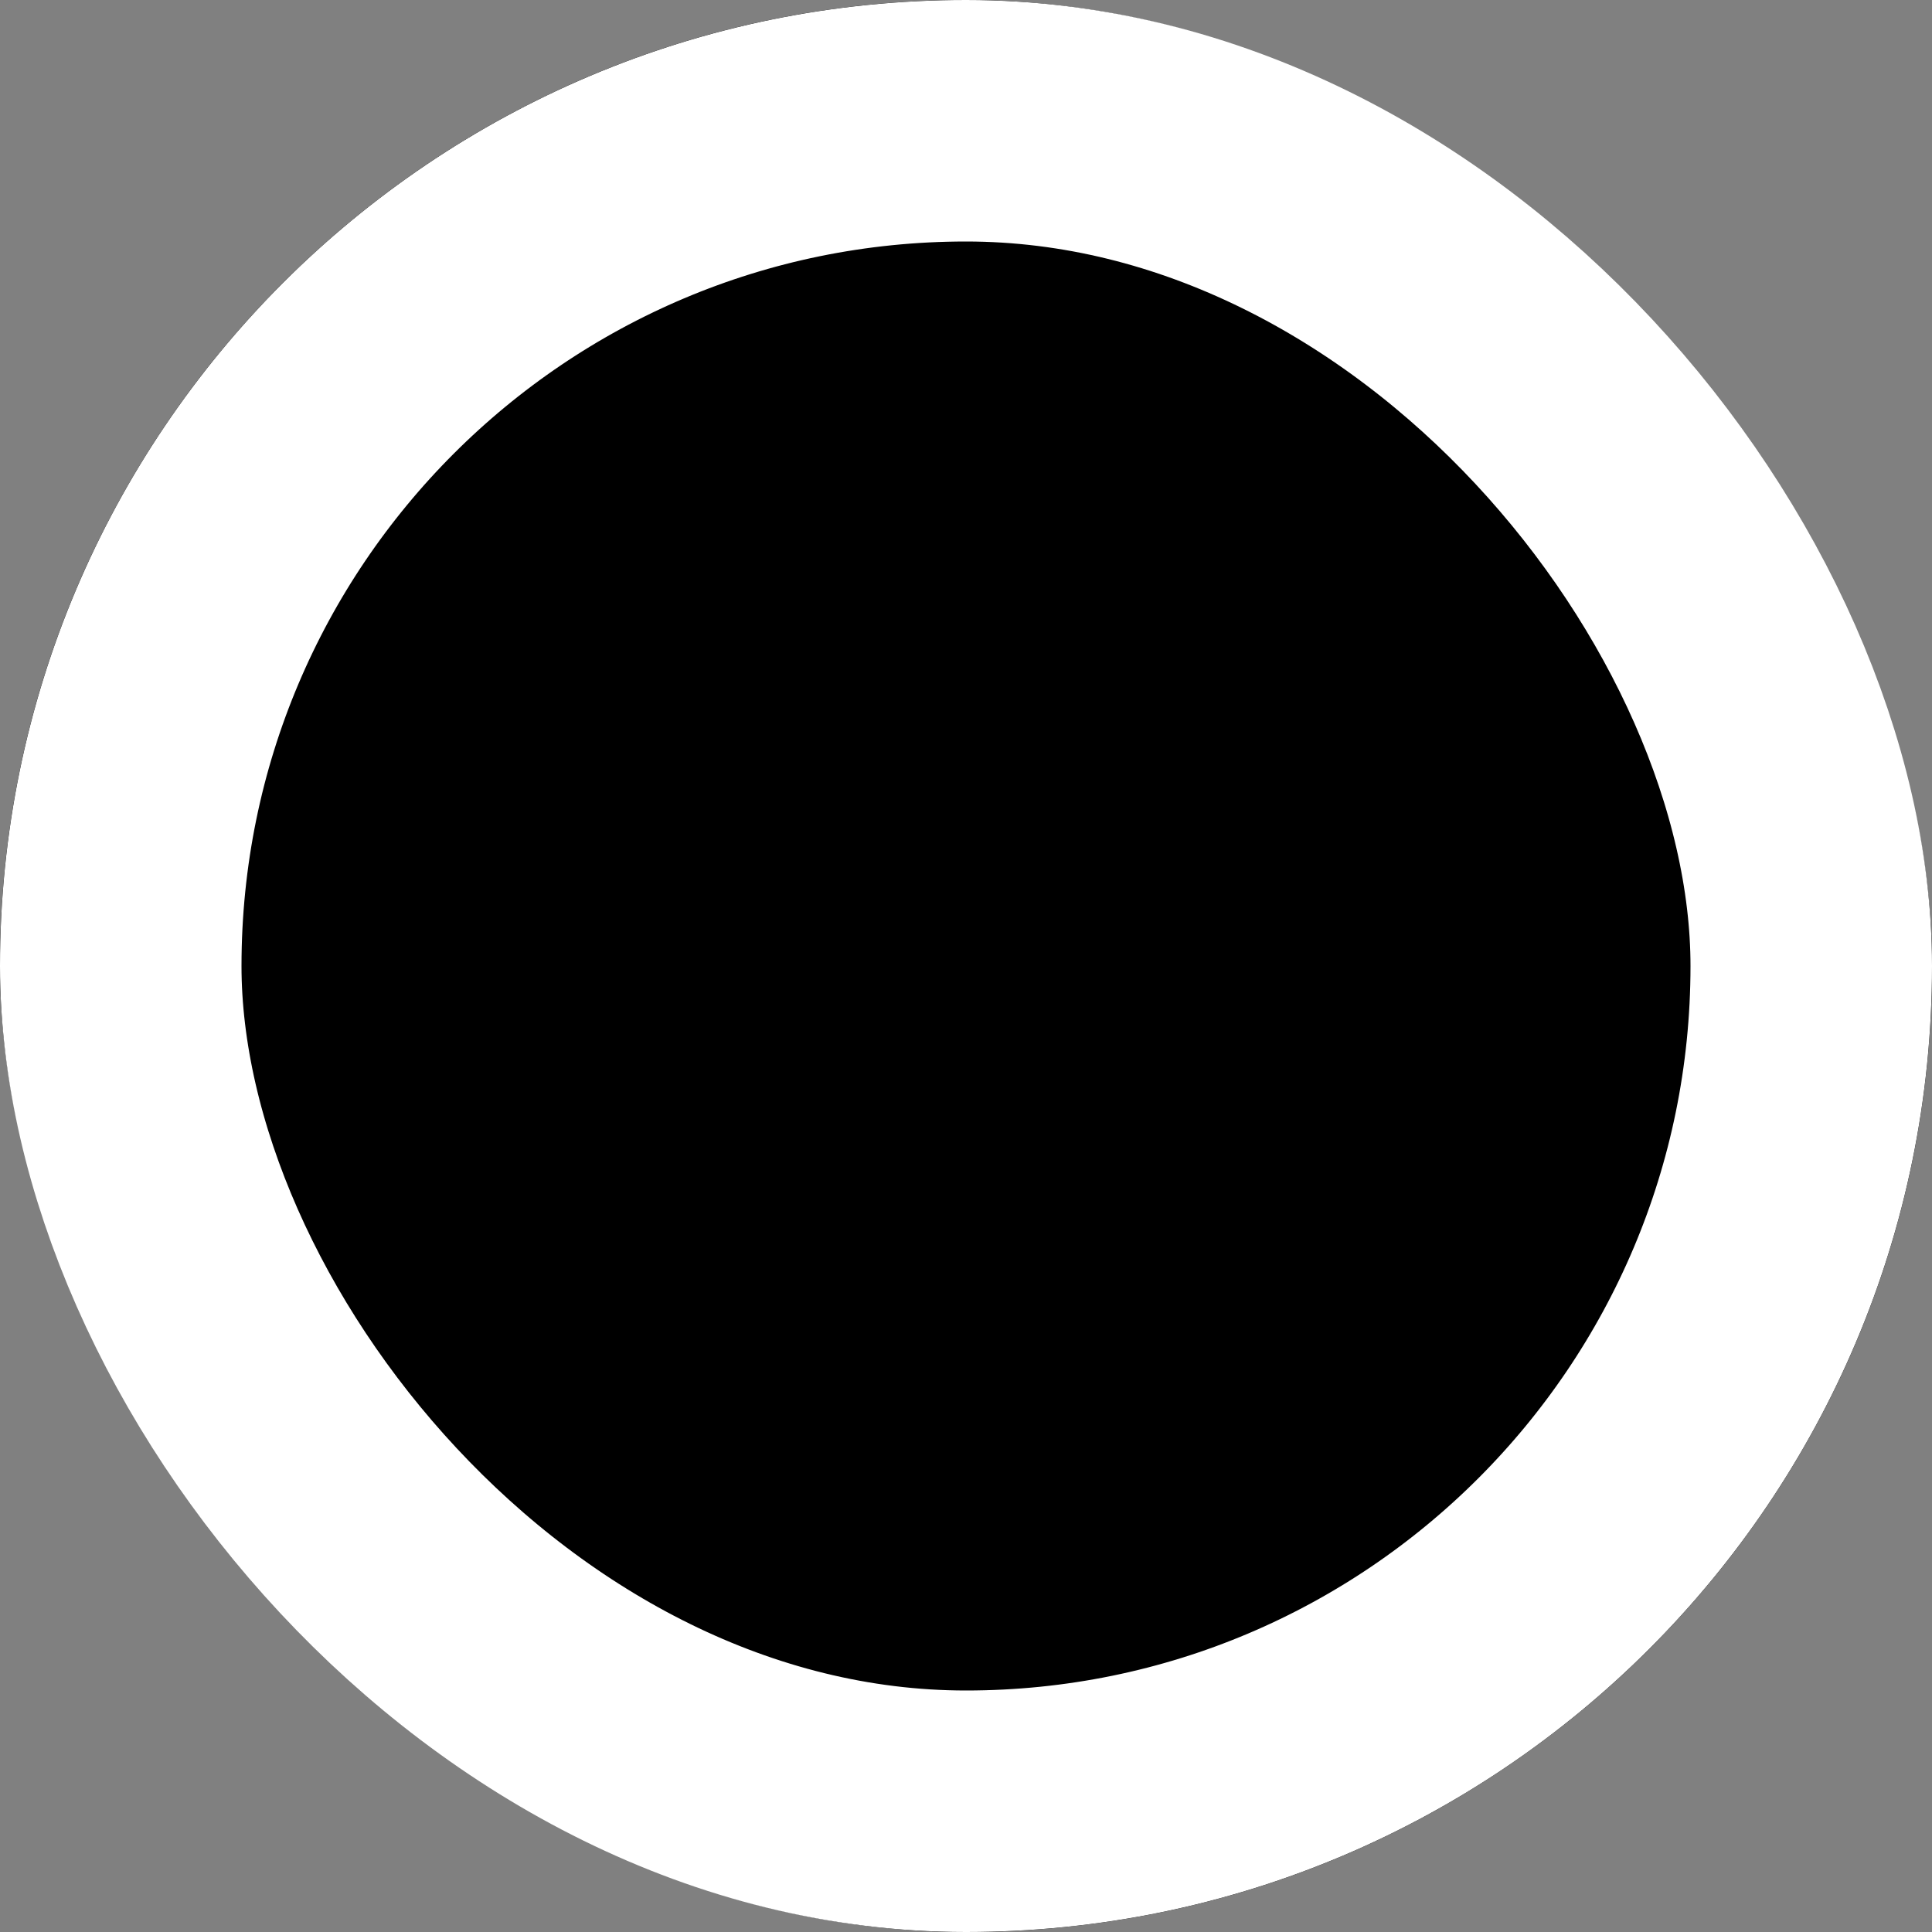
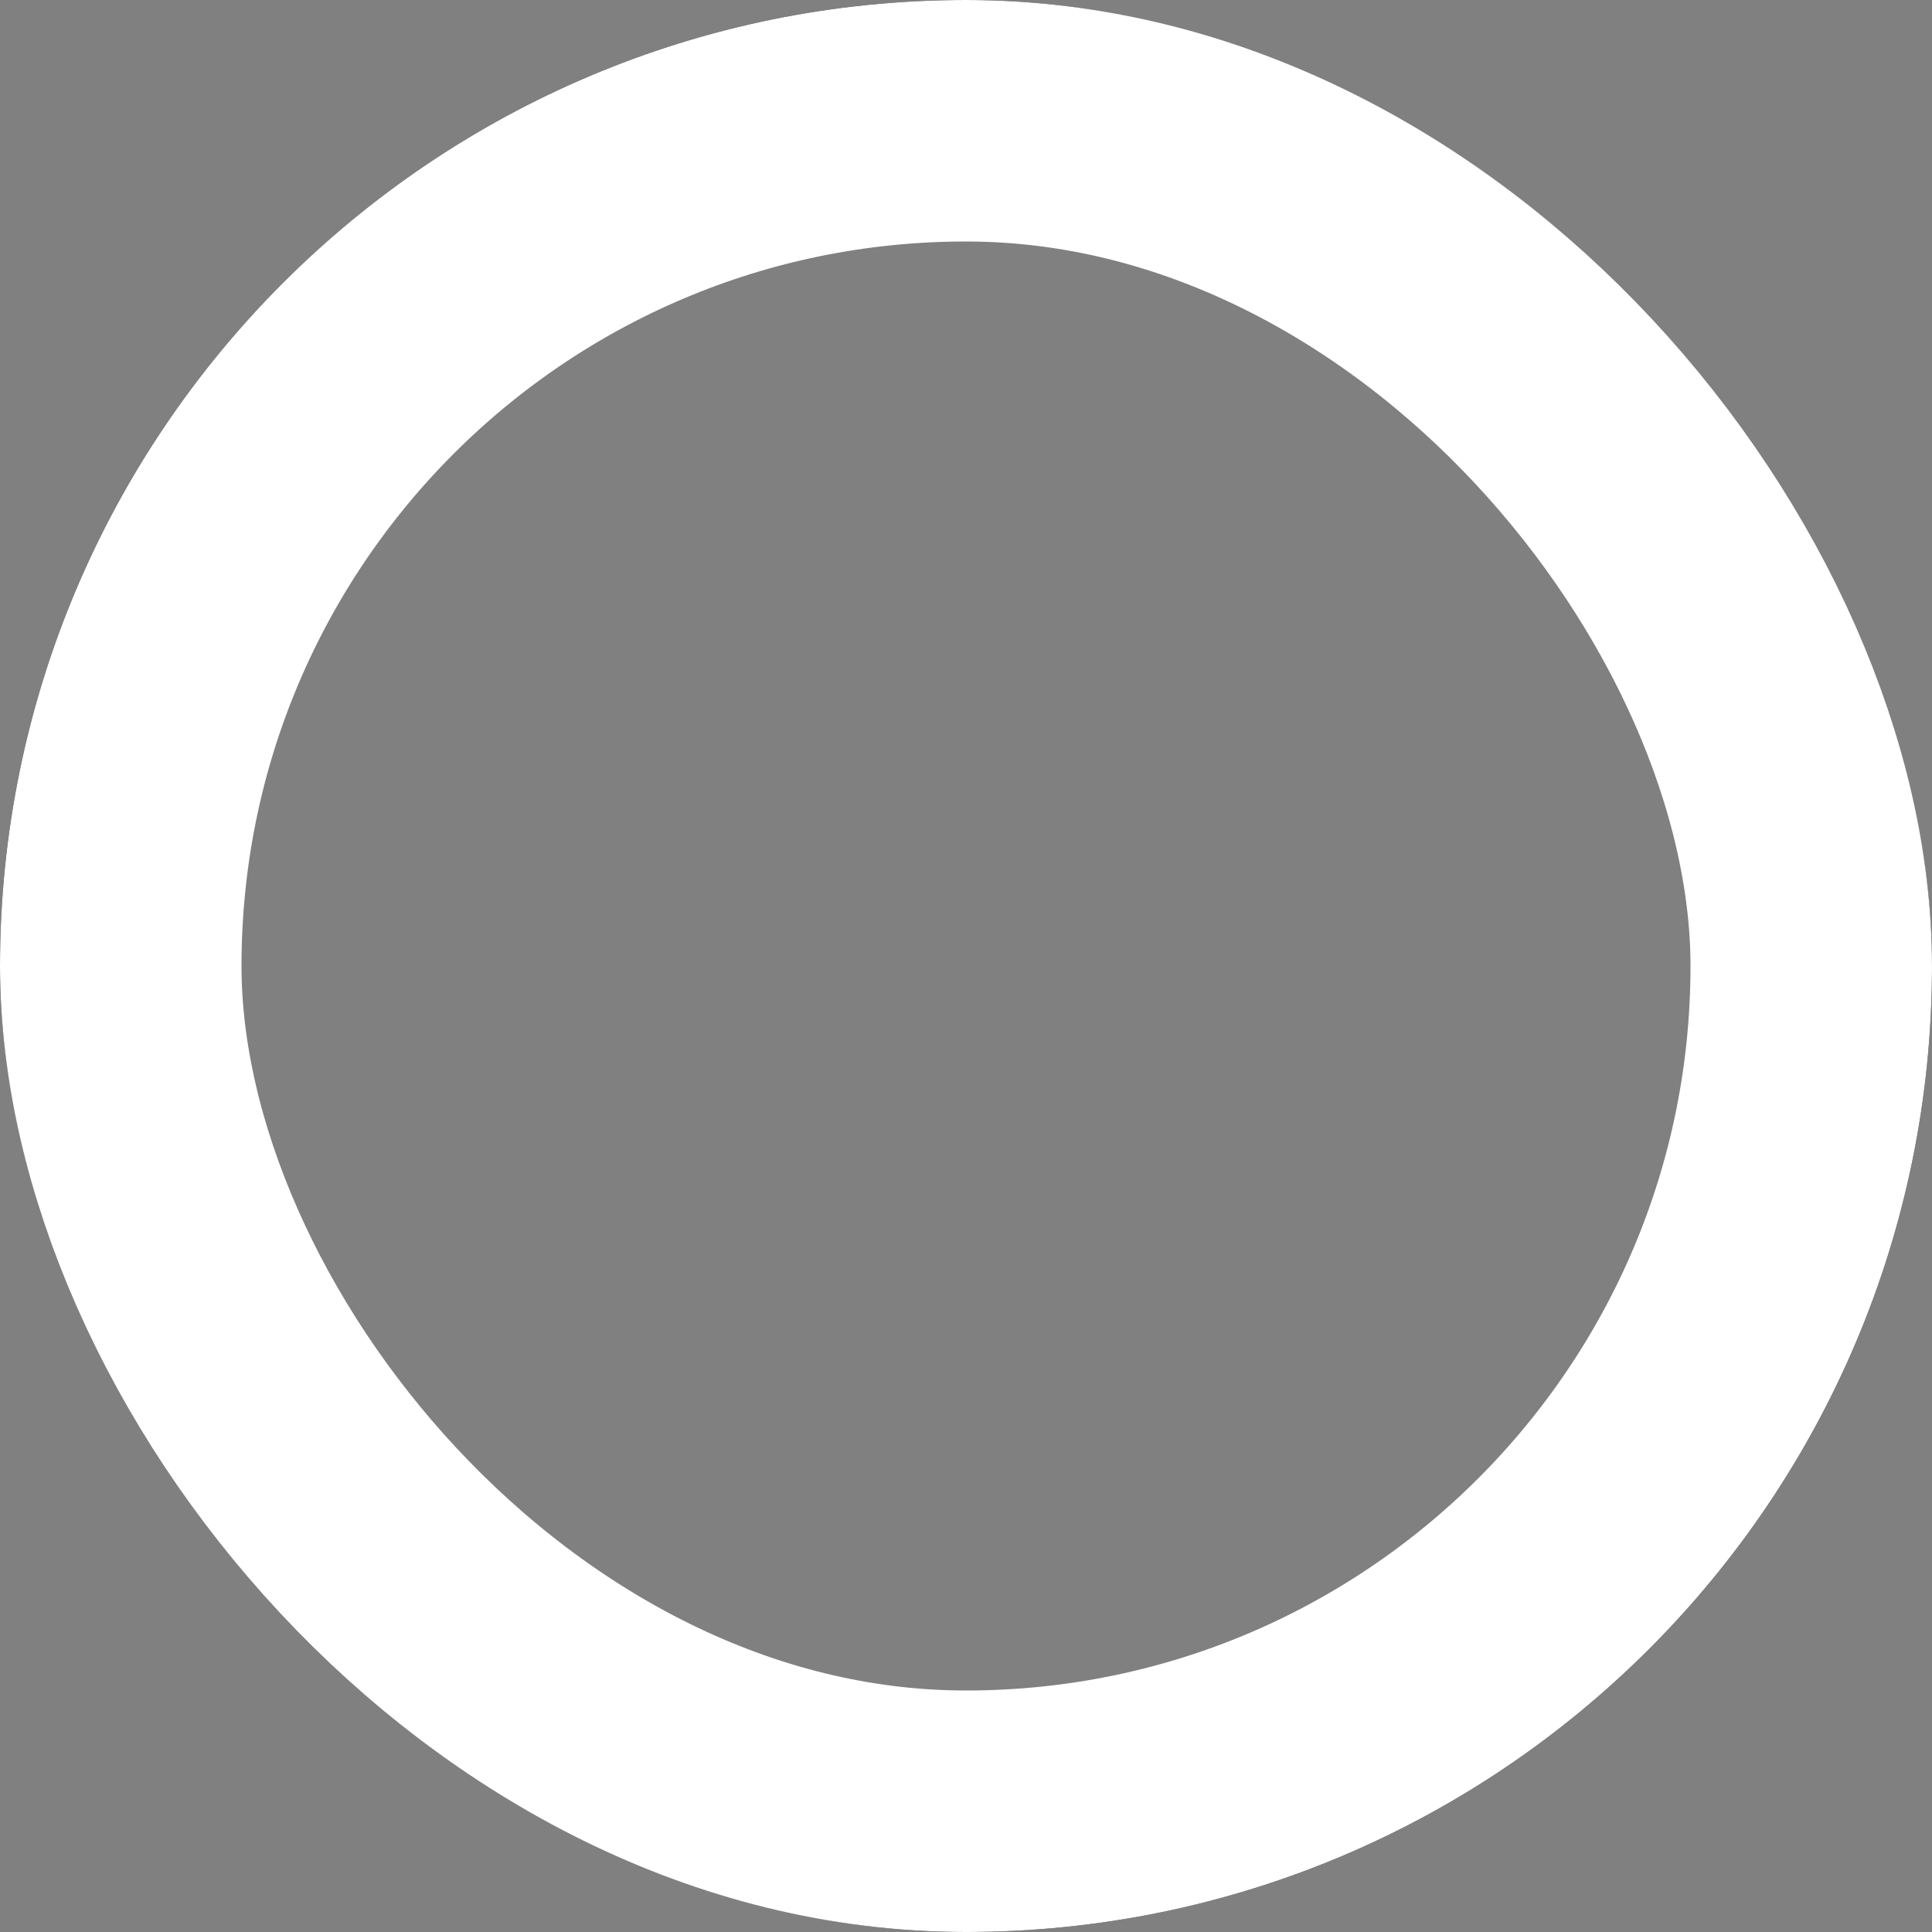
<svg xmlns="http://www.w3.org/2000/svg" width="24" height="24" fill="none">
  <rect width="100%" height="100%" fill="#808080" stroke="none" />
  <rect x=".5" y=".5" width="23" height="23" rx="11.5" stroke="#000" />
  <g clip-path="url(#a)">
-     <rect width="24" height="24" rx="12" fill="#000" />
-   </g>
+     </g>
  <rect x="1.5" y="1.5" width="21" height="21" rx="10.5" stroke="#fff" stroke-width="3" />
  <defs>
    <clipPath id="a">
      <rect width="24" height="24" rx="12" fill="#fff" />
    </clipPath>
  </defs>
</svg>